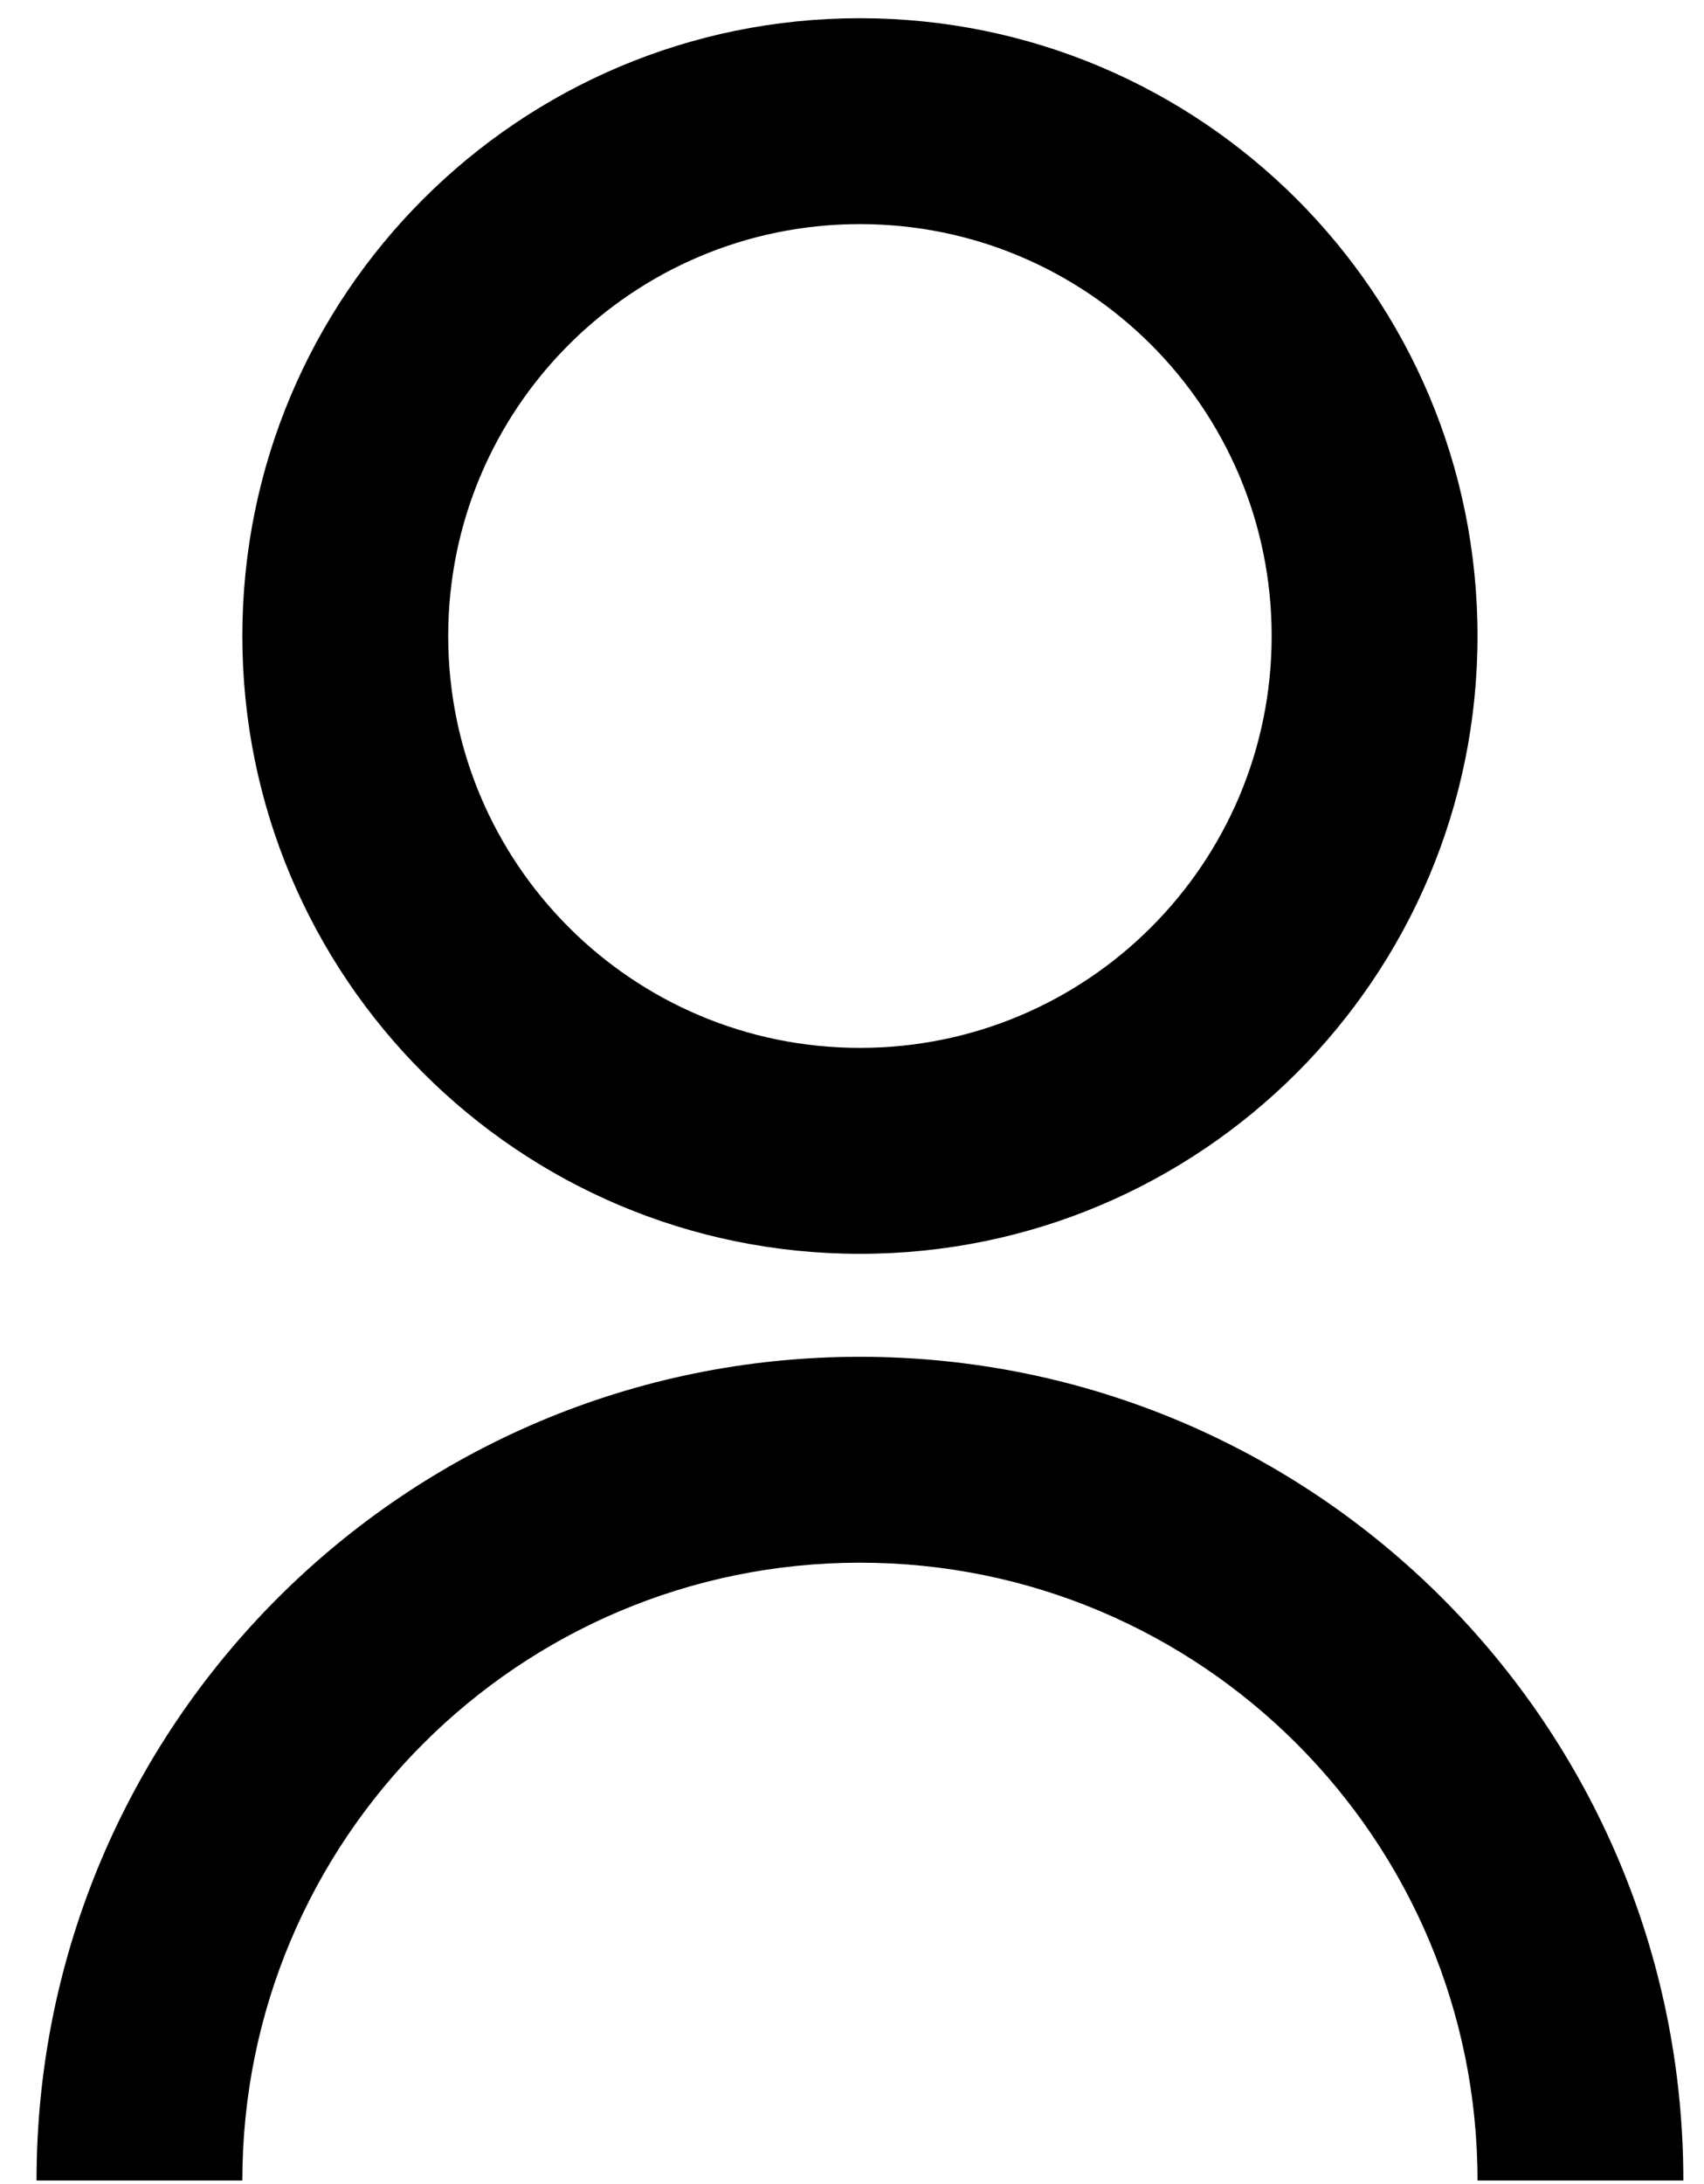
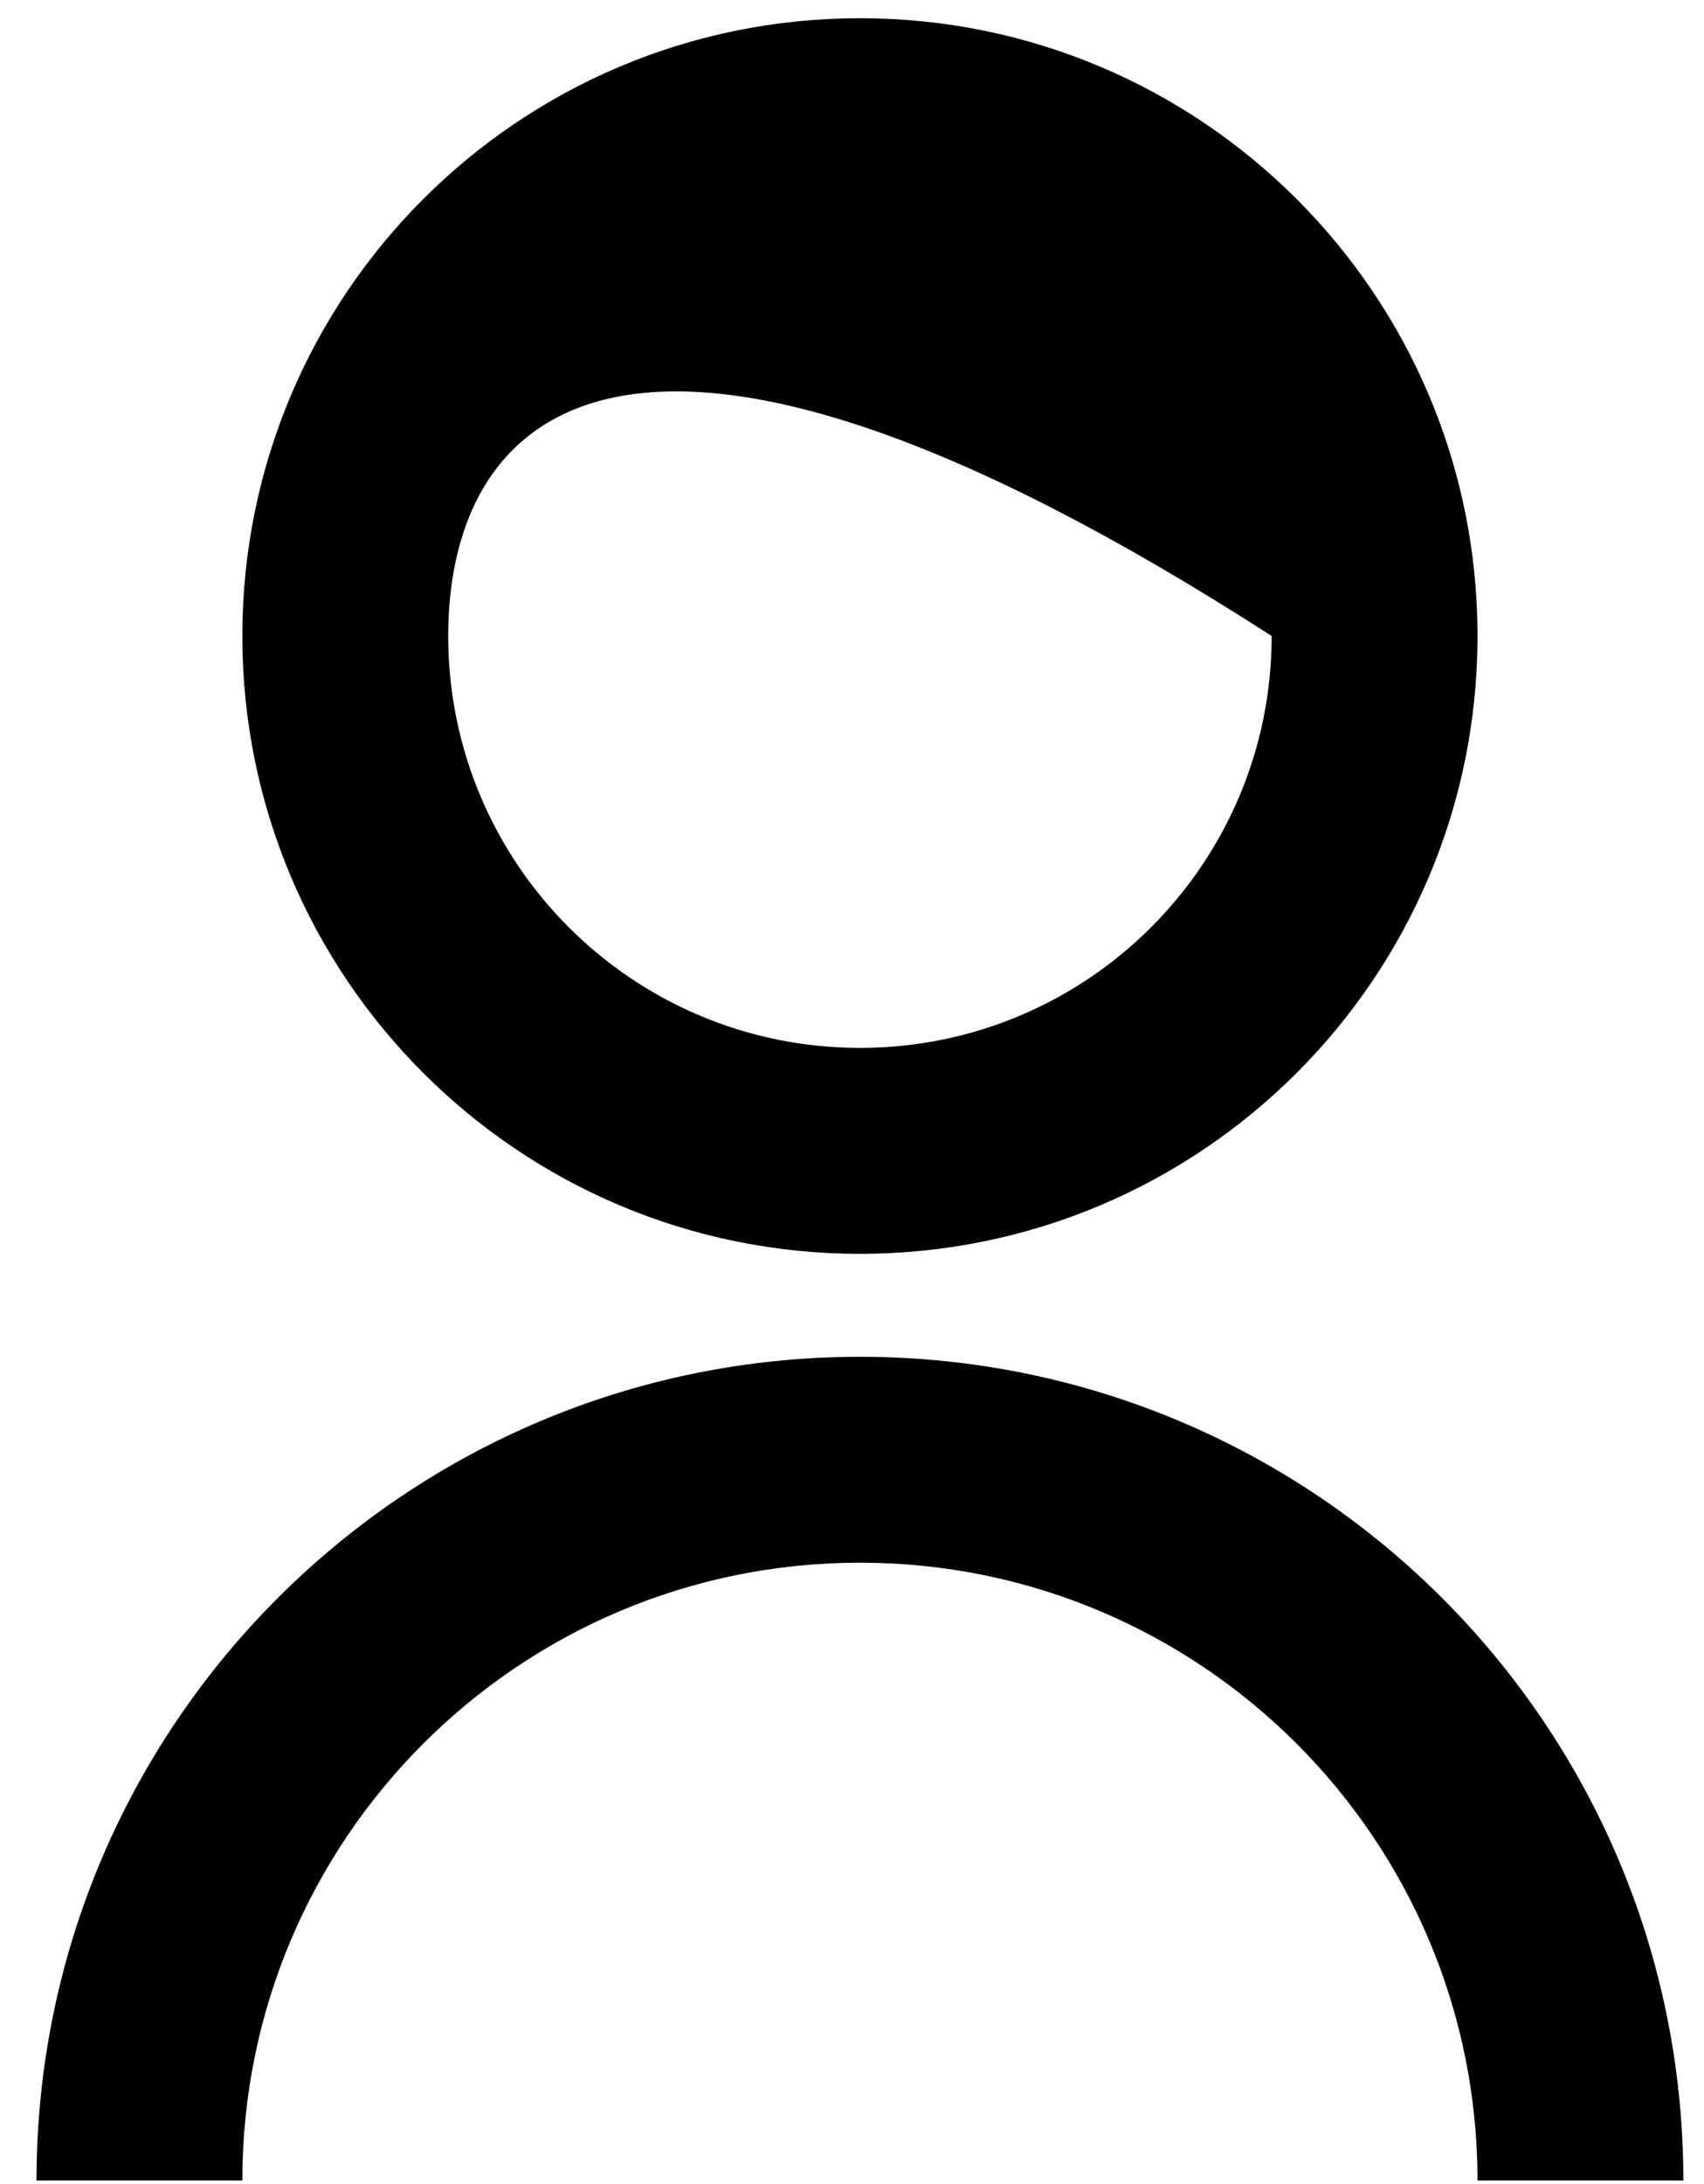
<svg xmlns="http://www.w3.org/2000/svg" width="32" height="41" viewBox="0 0 32 41" fill="none">
-   <path d="M0.686 40.933C0.686 32.393 7.609 25.47 16.149 25.47C24.689 25.47 31.612 32.393 31.612 40.933H27.747C27.747 34.528 22.554 29.335 16.149 29.335C9.744 29.335 4.551 34.528 4.551 40.933H0.686ZM16.149 23.537C9.741 23.537 4.551 18.347 4.551 11.939C4.551 5.531 9.741 0.342 16.149 0.342C22.557 0.342 27.747 5.531 27.747 11.939C27.747 18.347 22.557 23.537 16.149 23.537ZM16.149 19.671C20.421 19.671 23.881 16.211 23.881 11.939C23.881 7.667 20.421 4.207 16.149 4.207C11.877 4.207 8.417 7.667 8.417 11.939C8.417 16.211 11.877 19.671 16.149 19.671Z" fill="black" />
+   <path d="M0.686 40.933C0.686 32.393 7.609 25.47 16.149 25.47C24.689 25.47 31.612 32.393 31.612 40.933H27.747C27.747 34.528 22.554 29.335 16.149 29.335C9.744 29.335 4.551 34.528 4.551 40.933H0.686ZM16.149 23.537C9.741 23.537 4.551 18.347 4.551 11.939C4.551 5.531 9.741 0.342 16.149 0.342C22.557 0.342 27.747 5.531 27.747 11.939C27.747 18.347 22.557 23.537 16.149 23.537ZM16.149 19.671C20.421 19.671 23.881 16.211 23.881 11.939C11.877 4.207 8.417 7.667 8.417 11.939C8.417 16.211 11.877 19.671 16.149 19.671Z" fill="black" />
</svg>